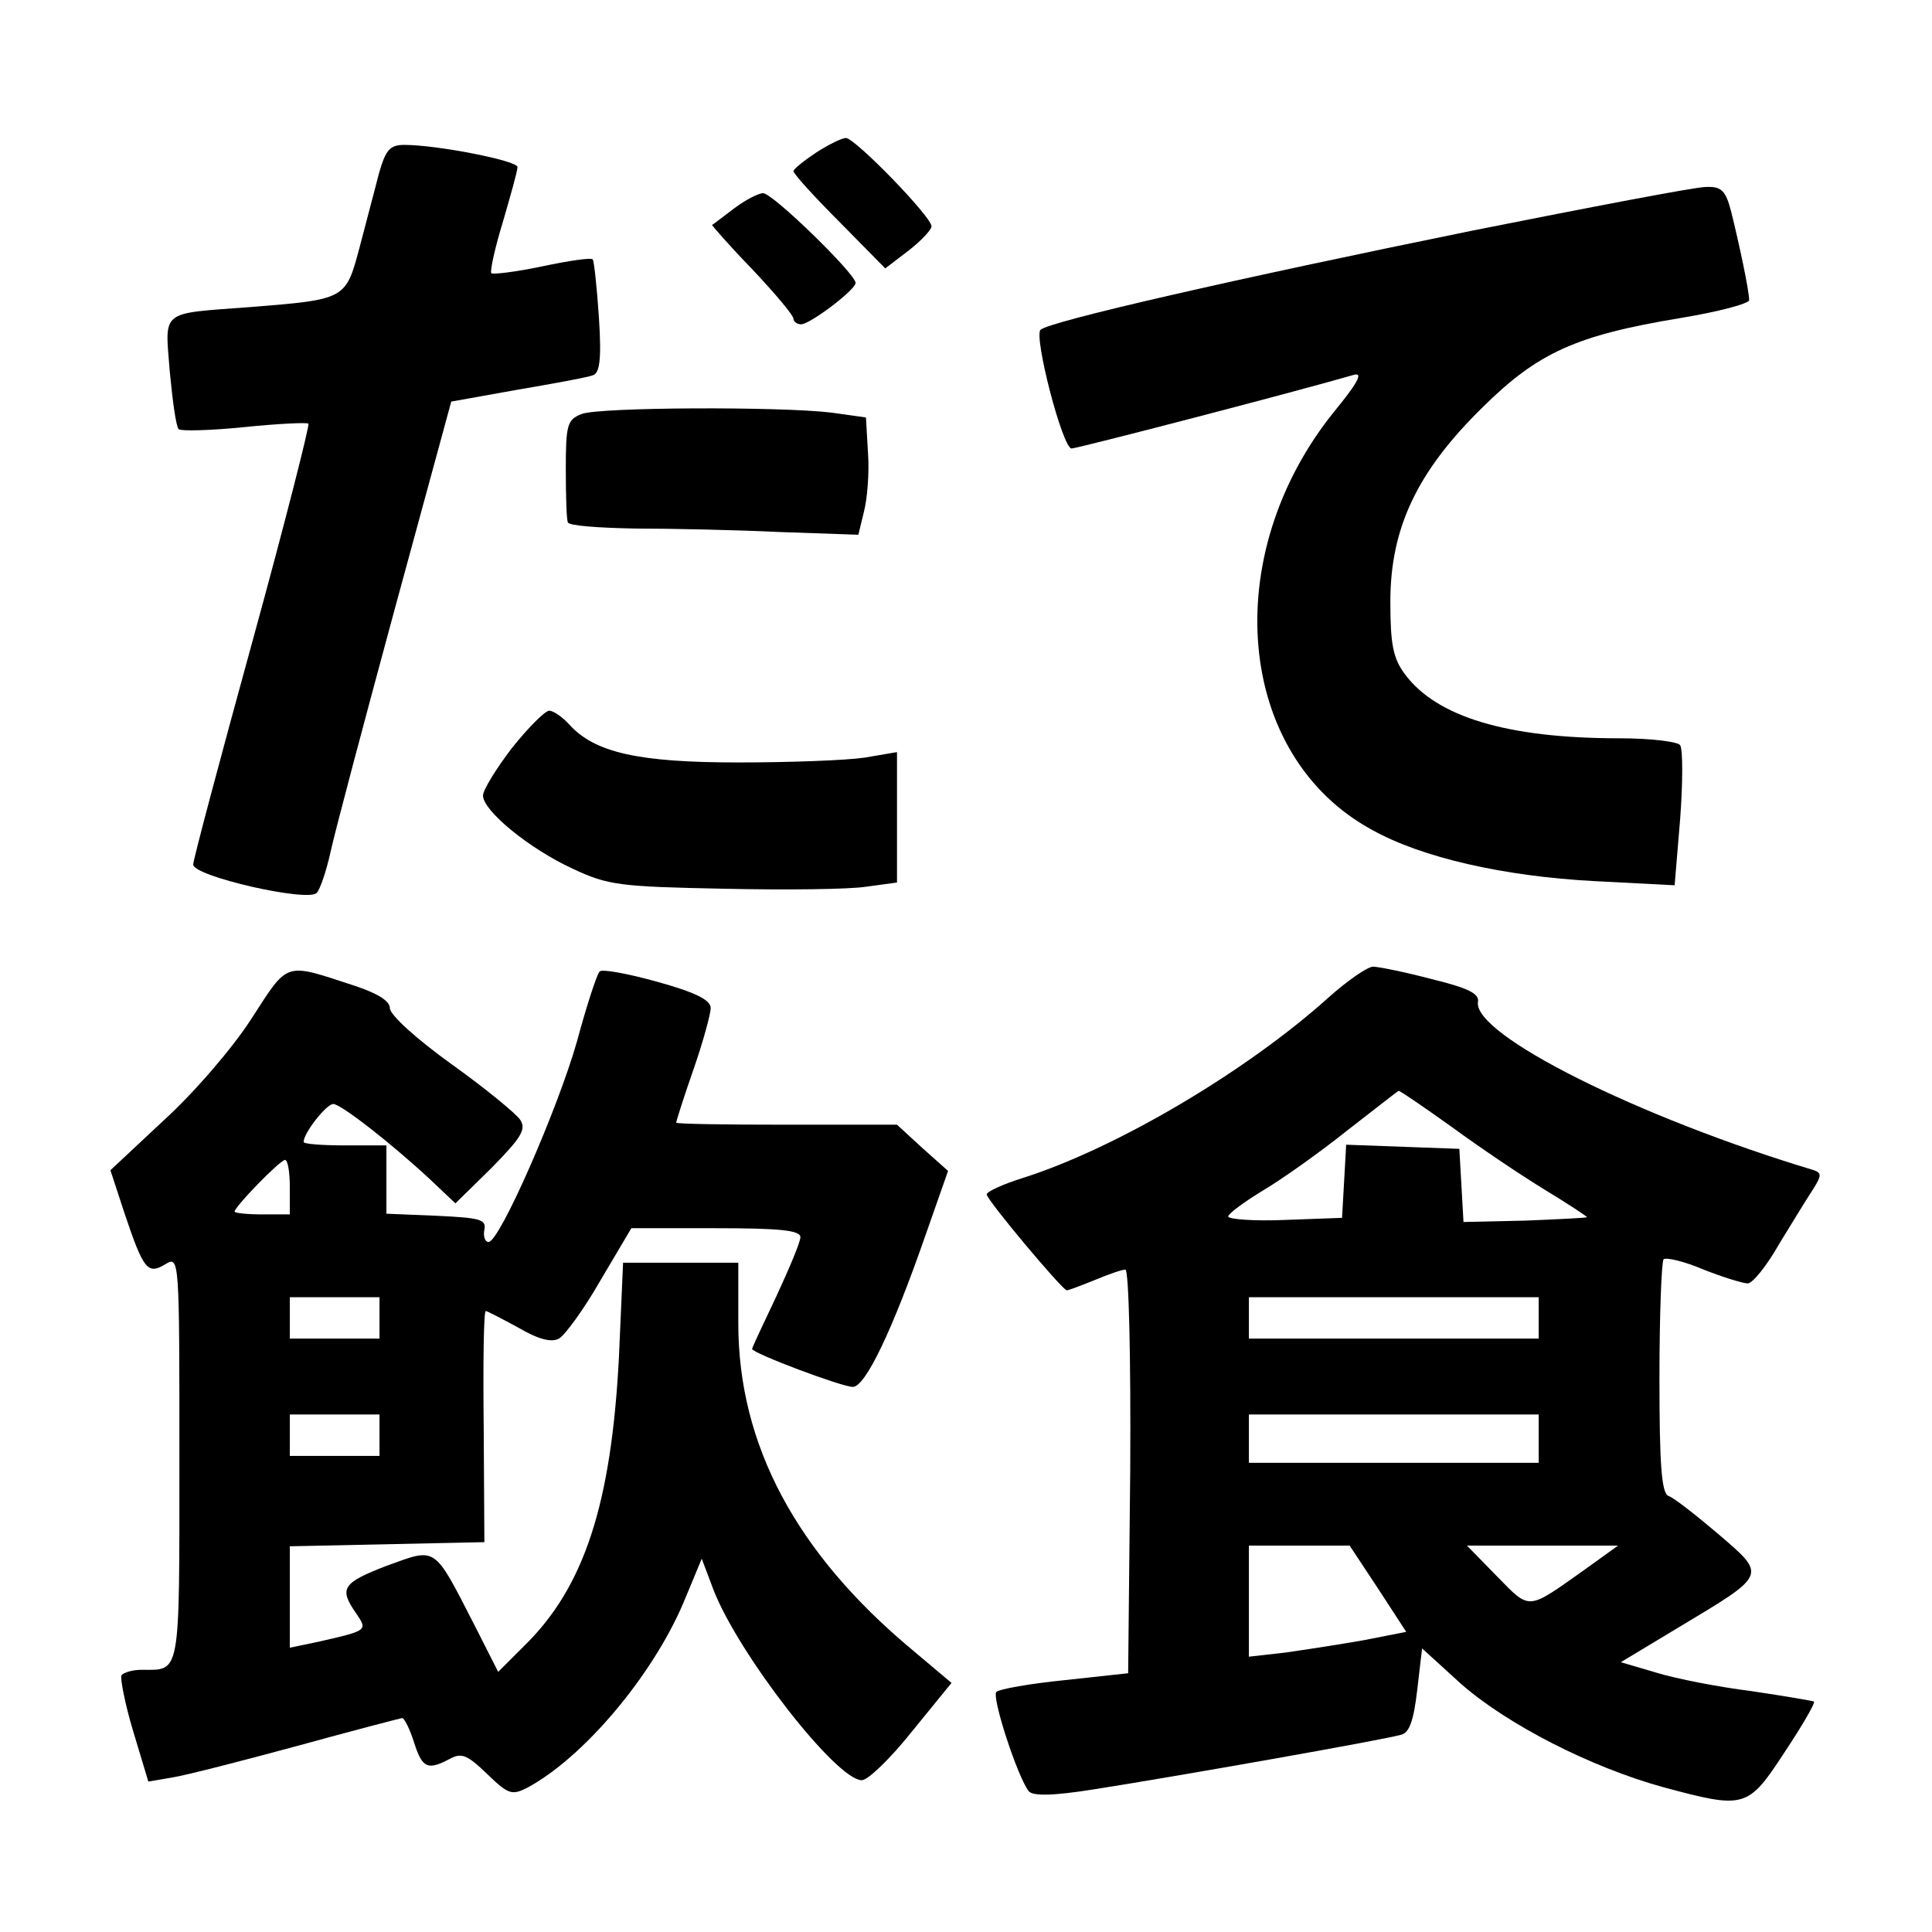
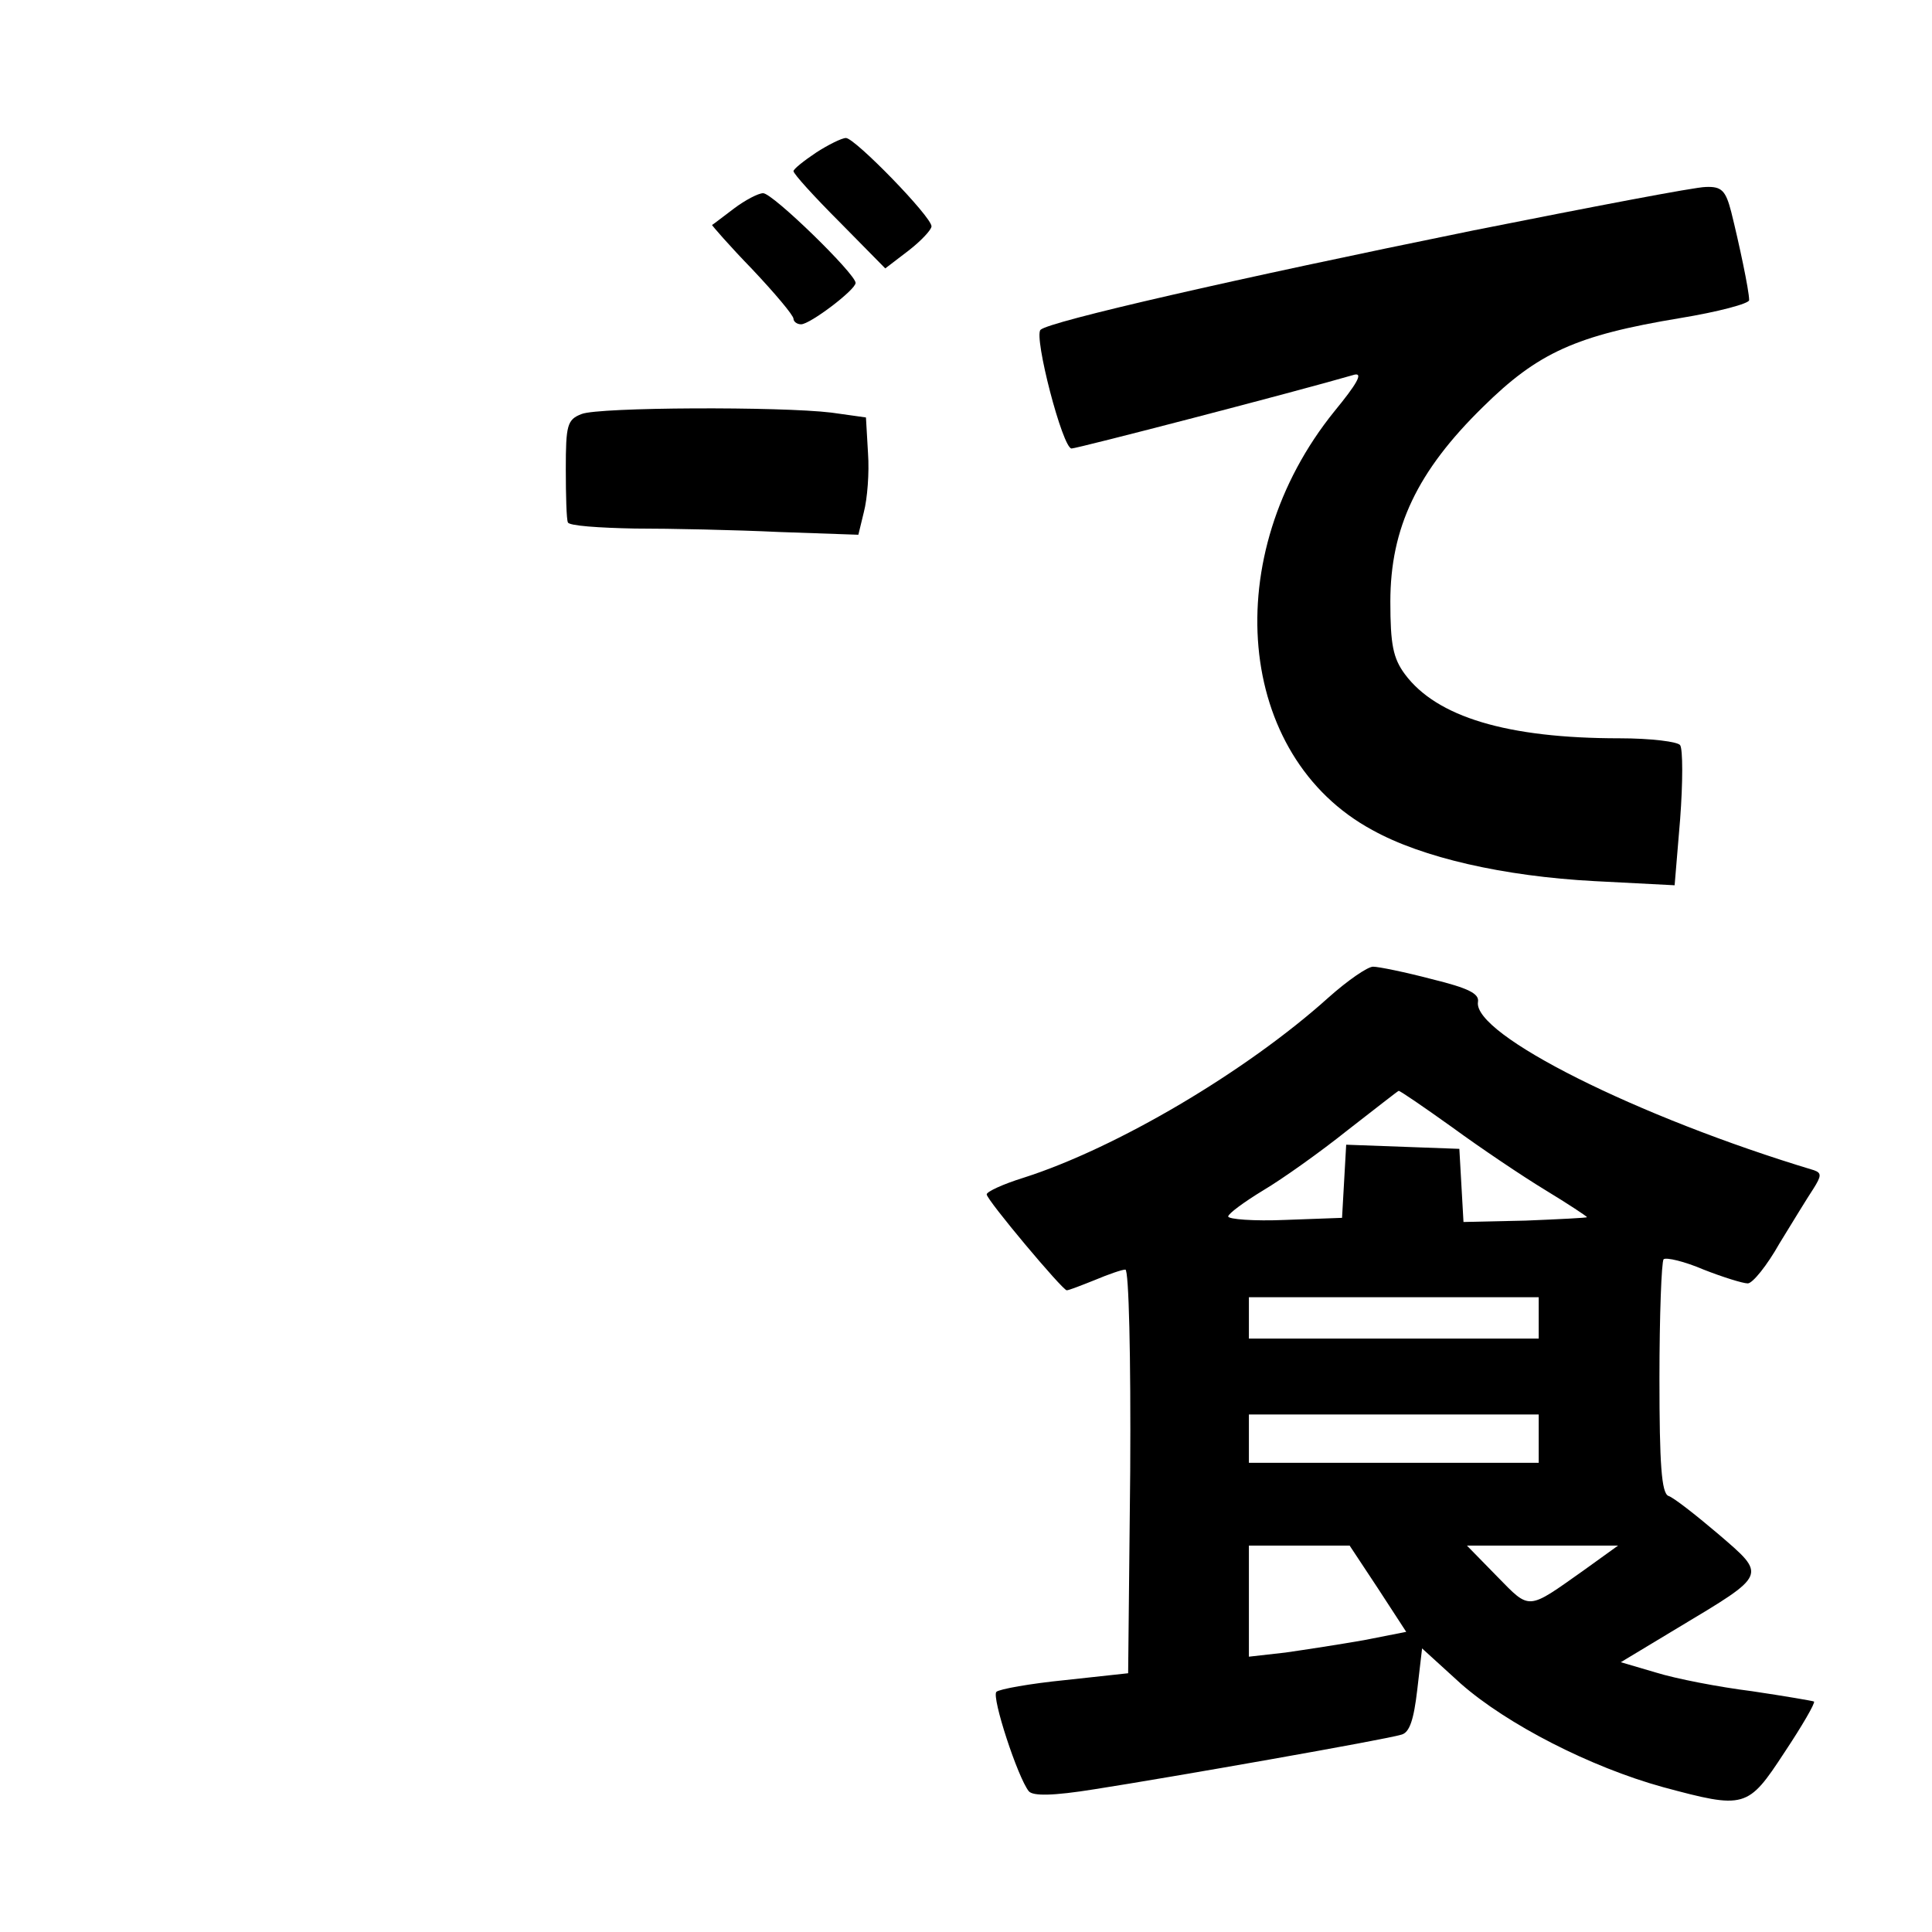
<svg xmlns="http://www.w3.org/2000/svg" version="1.0" width="280pt" height="280pt" viewBox="0 0 280 280" preserveAspectRatio="xMidYMid meet">
  <g transform="translate(0,280) scale(0.1,-0.1)" fill="#000000" stroke="none">
    <path d="M1183 2579 c-18 -12 -33 -24 -33 -27 0 -4 30 -37 67 -74 l66 -67 34 26 c18 14 33 30 33 35 0 14 -111 128 -124 128 -6 0 -26 -10 -43 -21z" />
-     <path d="M549 2548 c-6 -24 -19 -72 -28 -107 -20 -75 -20 -75 -158 -86 -132 -10 -124 -3 -117 -93 4 -42 9 -80 13 -84 3 -3 46 -2 95 3 49 5 91 7 93 5 2 -2 -34 -144 -81 -315 -47 -171 -86 -317 -86 -324 0 -17 167 -55 179 -41 5 5 14 32 20 59 6 28 48 186 93 352 l82 301 95 17 c53 9 102 18 110 21 10 3 13 22 9 84 -3 44 -7 82 -9 84 -2 3 -35 -2 -73 -10 -38 -8 -71 -12 -74 -10 -2 3 5 36 17 75 11 38 21 73 21 79 0 9 -116 32 -164 32 -21 0 -27 -7 -37 -42z" />
    <path d="M2135 2466 c-344 -70 -615 -132 -627 -144 -10 -10 32 -172 45 -172 8 0 324 82 410 107 13 3 3 -14 -29 -53 -169 -209 -143 -500 55 -607 72 -40 190 -67 322 -74 l116 -6 8 96 c4 53 4 101 0 107 -3 5 -42 10 -88 10 -163 0 -265 31 -311 93 -17 23 -21 43 -21 105 0 107 39 189 134 282 80 79 135 104 286 129 55 9 100 21 100 26 0 14 -15 84 -26 128 -8 31 -14 37 -37 36 -15 0 -166 -29 -337 -63z" />
    <path d="M1064 2498 c-16 -12 -30 -23 -32 -24 -1 0 25 -30 58 -64 33 -35 60 -67 60 -72 0 -4 5 -8 11 -8 13 0 79 50 79 60 0 13 -120 130 -134 130 -7 0 -26 -10 -42 -22z" />
    <path d="M843 2200 c-21 -8 -23 -16 -23 -80 0 -38 1 -73 3 -77 1 -5 45 -8 97 -9 52 0 146 -2 209 -5 l115 -4 8 33 c5 19 8 57 6 85 l-3 52 -50 7 c-74 9 -337 8 -362 -2z" />
-     <path d="M742 1716 c-23 -30 -42 -61 -42 -69 0 -22 67 -77 130 -106 51 -24 68 -26 218 -29 90 -2 183 -1 208 3 l44 6 0 94 0 95 -47 -8 c-27 -4 -109 -7 -183 -7 -144 0 -208 14 -245 55 -10 11 -23 20 -29 20 -6 0 -30 -24 -54 -54z" />
-     <path d="M364 1323 c-27 -42 -83 -107 -127 -147 l-77 -72 21 -64 c27 -80 33 -88 59 -72 20 12 20 8 20 -282 0 -319 2 -306 -55 -306 -13 0 -26 -4 -29 -8 -2 -4 5 -41 17 -81 l22 -73 35 6 c19 3 101 24 182 46 80 22 149 40 151 40 3 0 11 -16 17 -35 12 -38 20 -41 52 -24 17 9 25 6 54 -22 31 -30 36 -31 58 -20 82 44 181 162 226 267 l27 65 17 -45 c36 -93 178 -276 215 -276 9 0 42 32 73 71 l57 70 -57 48 c-168 140 -252 297 -252 473 l0 88 -83 0 -84 0 -6 -137 c-11 -212 -50 -333 -137 -418 l-38 -38 -35 69 c-59 115 -54 111 -126 85 -65 -25 -70 -33 -45 -69 17 -25 17 -25 -53 -41 l-43 -9 0 74 0 73 141 3 141 3 -1 168 c-1 92 0 167 3 167 2 0 23 -11 47 -24 29 -17 48 -22 59 -16 8 4 36 42 60 84 l45 76 122 0 c93 0 123 -3 123 -13 0 -7 -16 -45 -35 -86 -19 -40 -35 -74 -35 -76 0 -6 130 -55 146 -55 18 0 57 81 105 219 l33 94 -37 33 -37 34 -160 0 c-88 0 -160 1 -160 3 0 2 11 37 25 77 14 40 25 81 25 89 0 12 -23 23 -77 38 -43 12 -81 19 -84 15 -4 -4 -19 -50 -33 -102 -28 -98 -112 -290 -128 -290 -5 0 -8 8 -6 18 3 15 -7 17 -69 20 l-73 3 0 49 0 50 -60 0 c-33 0 -60 2 -60 5 0 13 33 55 43 55 11 0 84 -57 140 -109 l37 -35 53 52 c42 43 50 55 41 69 -6 9 -51 46 -100 81 -50 36 -89 71 -89 81 0 10 -17 21 -50 32 -104 34 -96 37 -151 -48z m56 -243 l0 -40 -40 0 c-22 0 -40 2 -40 4 0 7 64 73 73 75 4 0 7 -17 7 -39z m130 -190 l0 -30 -65 0 -65 0 0 30 0 30 65 0 65 0 0 -30z m0 -170 l0 -30 -65 0 -65 0 0 30 0 30 65 0 65 0 0 -30z" />
    <path d="M1925 1354 c-119 -107 -307 -218 -442 -261 -29 -9 -53 -20 -53 -24 0 -8 110 -139 116 -139 3 0 21 7 41 15 19 8 39 15 44 15 5 0 8 -126 7 -292 l-3 -293 -92 -10 c-50 -5 -95 -13 -99 -17 -7 -8 31 -124 47 -144 6 -7 34 -7 96 3 109 17 422 72 444 79 12 3 18 22 23 65 l7 60 56 -51 c67 -59 188 -121 293 -150 119 -32 123 -31 176 50 26 39 45 72 43 74 -2 1 -43 8 -90 15 -48 6 -110 18 -139 27 l-51 15 83 50 c130 78 129 75 58 136 -33 28 -65 53 -72 55 -10 4 -13 46 -13 170 0 92 3 169 6 173 4 3 30 -3 58 -15 28 -11 57 -20 64 -20 7 0 28 26 46 58 19 31 41 67 49 79 12 19 12 23 1 27 -256 77 -495 197 -487 244 2 12 -14 20 -67 33 -38 10 -77 18 -85 18 -8 0 -37 -20 -65 -45z m180 -188 c41 -30 102 -71 135 -91 33 -20 60 -38 60 -39 0 -1 -40 -3 -89 -5 l-90 -2 -3 53 -3 53 -82 3 -82 3 -3 -53 -3 -53 -82 -3 c-46 -2 -83 1 -83 5 0 4 23 21 51 38 27 16 82 55 122 87 40 31 73 57 74 57 1 1 36 -23 78 -53z m125 -276 l0 -30 -210 0 -210 0 0 30 0 30 210 0 210 0 0 -30z m0 -175 l0 -35 -210 0 -210 0 0 35 0 35 210 0 210 0 0 -35z m-233 -217 l41 -63 -61 -12 c-34 -6 -86 -14 -114 -18 l-53 -6 0 80 0 81 73 0 73 0 41 -62z m298 26 c-82 -58 -77 -58 -125 -9 l-44 45 109 0 110 0 -50 -36z" />
  </g>
</svg>